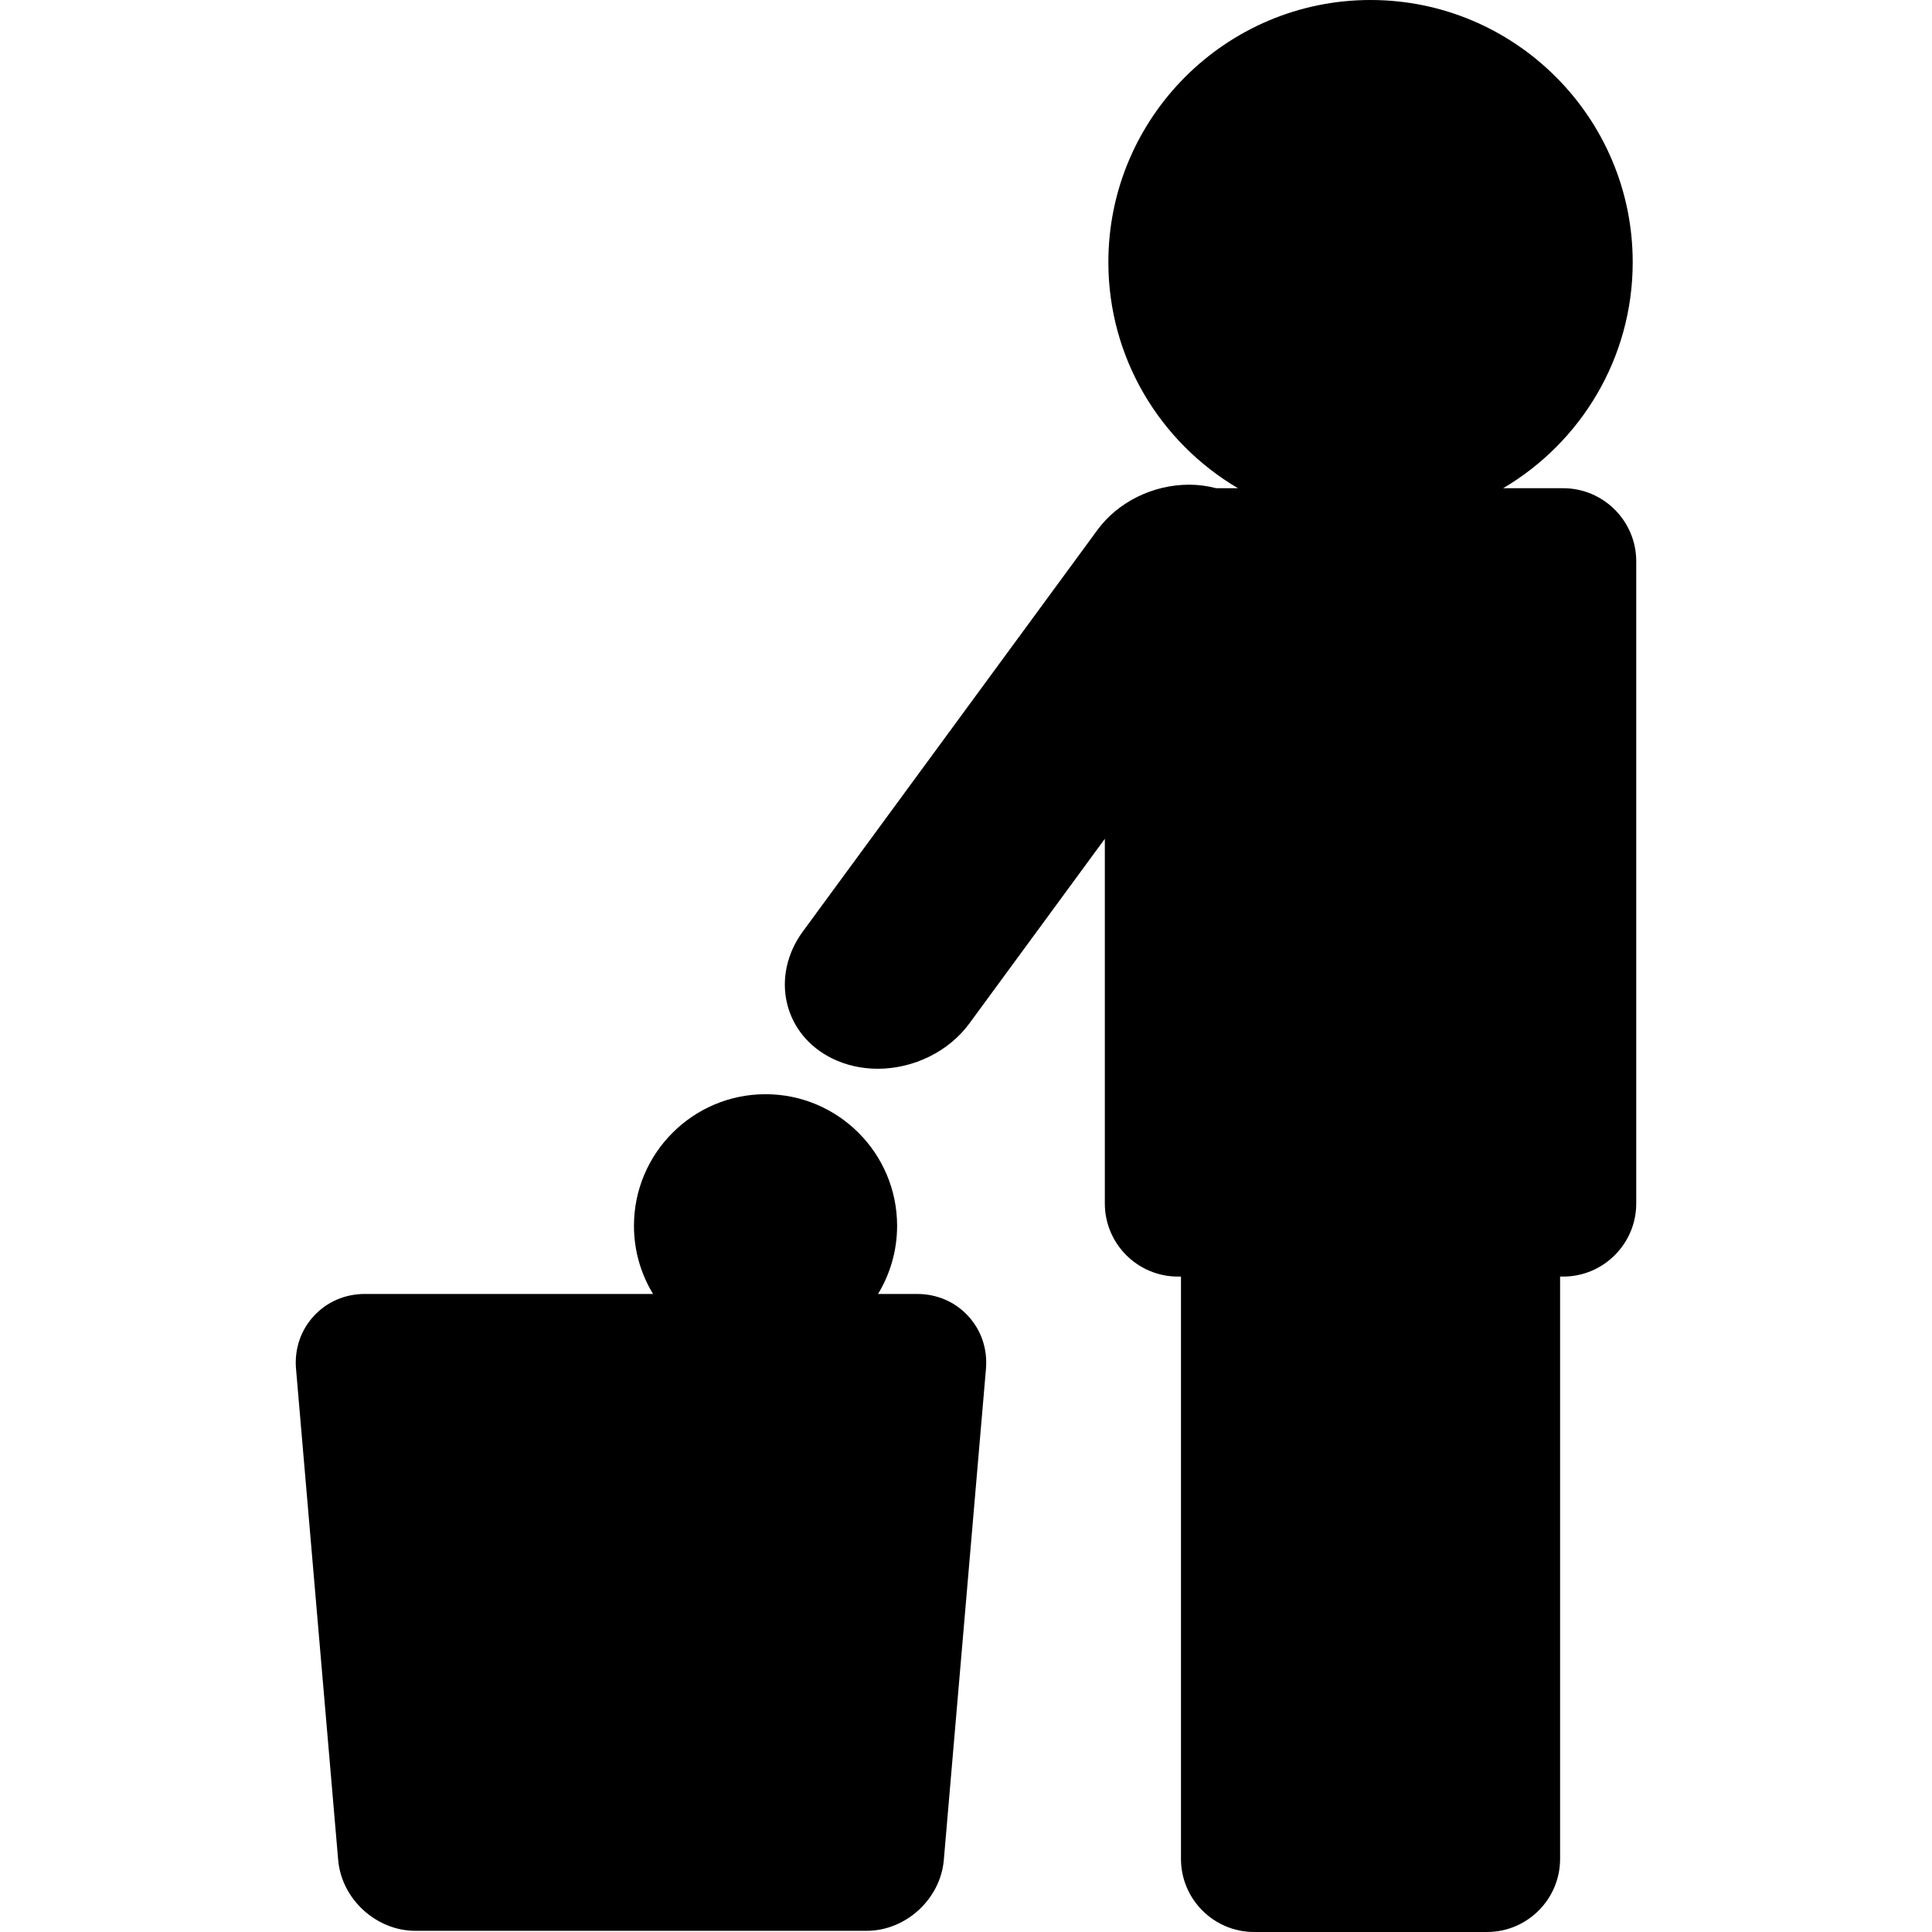
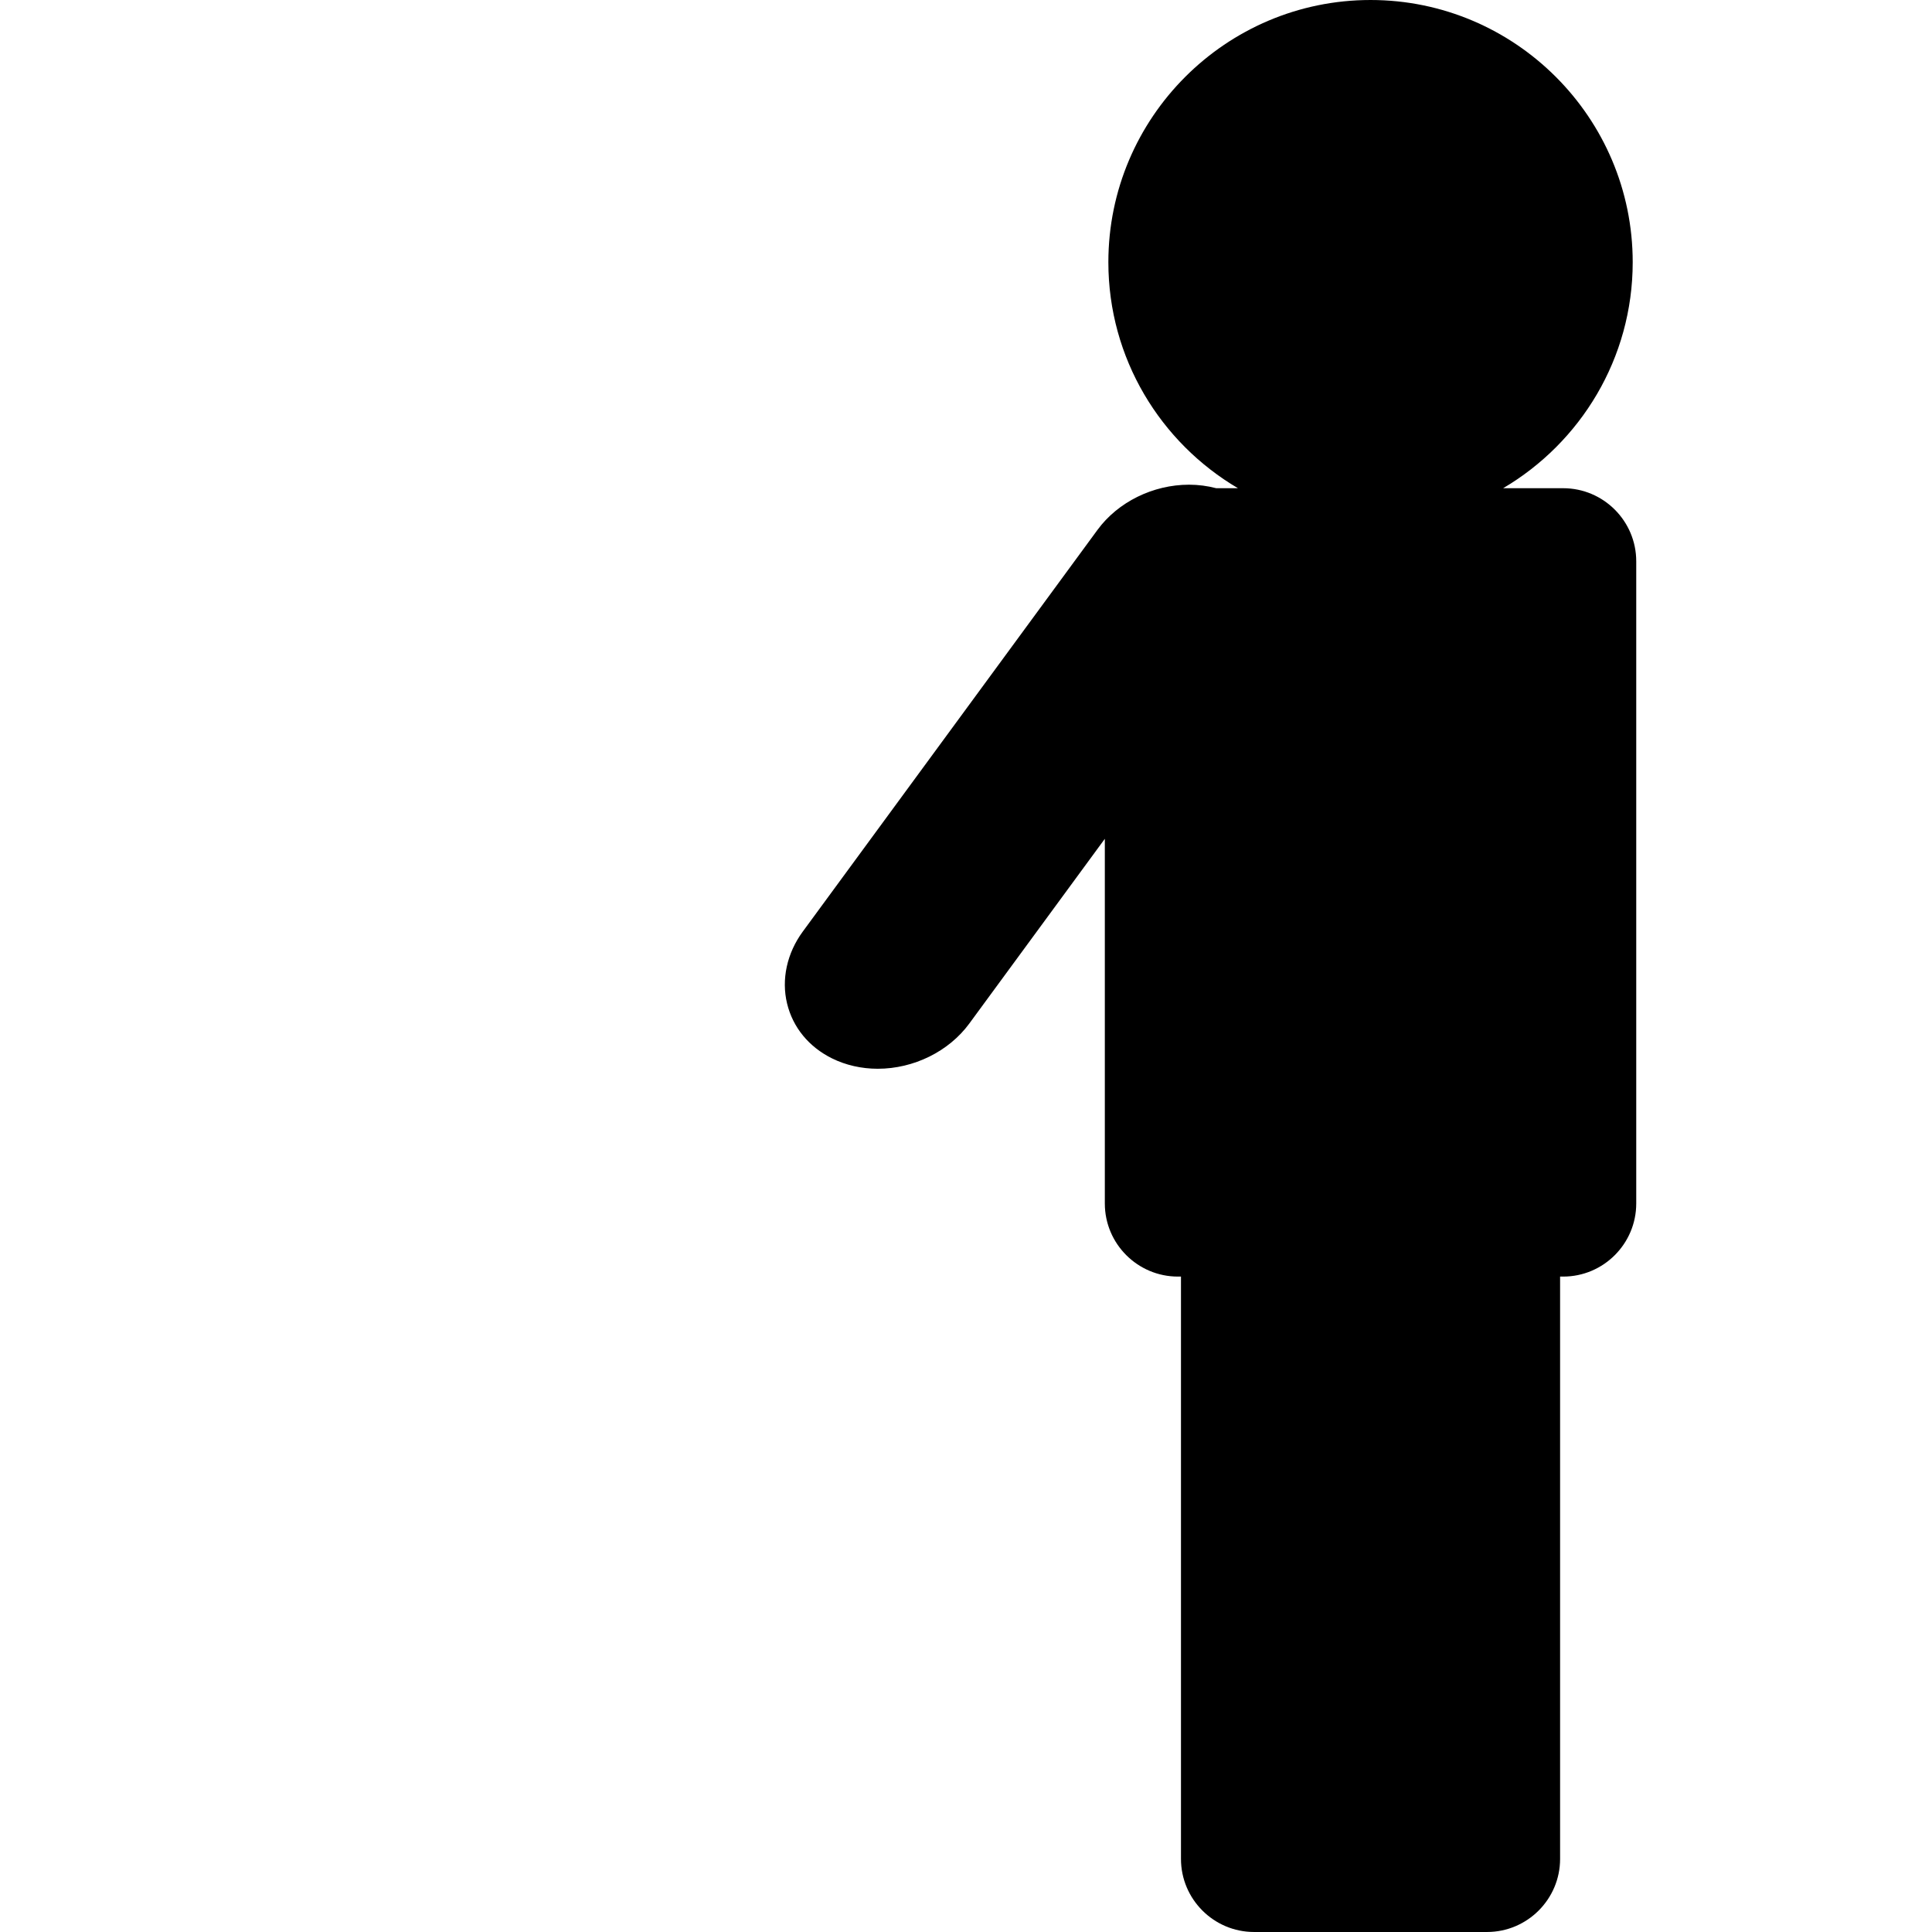
<svg xmlns="http://www.w3.org/2000/svg" fill="#000000" height="800px" width="800px" version="1.1" id="Capa_1" viewBox="0 0 425.962 425.962" xml:space="preserve">
  <g>
    <path d="M344.638,107.639h-13.232c17.077-10.056,28.569-28.624,28.569-49.835C359.975,25.931,334.044,0,302.172,0   c-31.873,0-57.804,25.931-57.804,57.804c0,21.211,11.492,39.779,28.57,49.835h-4.792c-1.923-0.506-3.941-0.775-5.99-0.775   c-7.942,0-15.677,3.818-20.186,9.964l-64.979,88.569c-3.491,4.758-4.75,10.544-3.454,15.875c1.277,5.252,4.789,9.539,9.888,12.069   c3.028,1.503,6.519,2.297,10.093,2.297c7.941,0,15.676-3.818,20.185-9.964l29.886-40.735v80.403   c0,8.886,7.229,16.116,16.116,16.116h0.672v128.387c0,8.886,7.229,16.116,16.116,16.116h51.356c8.887,0,16.116-7.23,16.116-16.116   V281.458h0.672c8.887,0,16.116-7.23,16.116-16.116V123.755C360.754,114.869,353.525,107.639,344.638,107.639z" />
-     <path d="M202.201,285.288h-8.615c2.668-4.386,4.206-9.532,4.206-15.031c0-15.996-13.014-29.009-29.009-29.009   s-29.009,13.013-29.009,29.009c0,5.499,1.538,10.645,4.206,15.031H80.446c-4.381,0-8.385,1.734-11.276,4.884   c-2.891,3.149-4.276,7.287-3.902,11.652l9.291,108.26c0.738,8.611,8.371,15.618,17.015,15.618h99.501   c8.644,0,16.276-7.006,17.015-15.617l9.29-108.261c0.374-4.365-1.012-8.502-3.902-11.652S206.581,285.288,202.201,285.288z" />
  </g>
</svg>